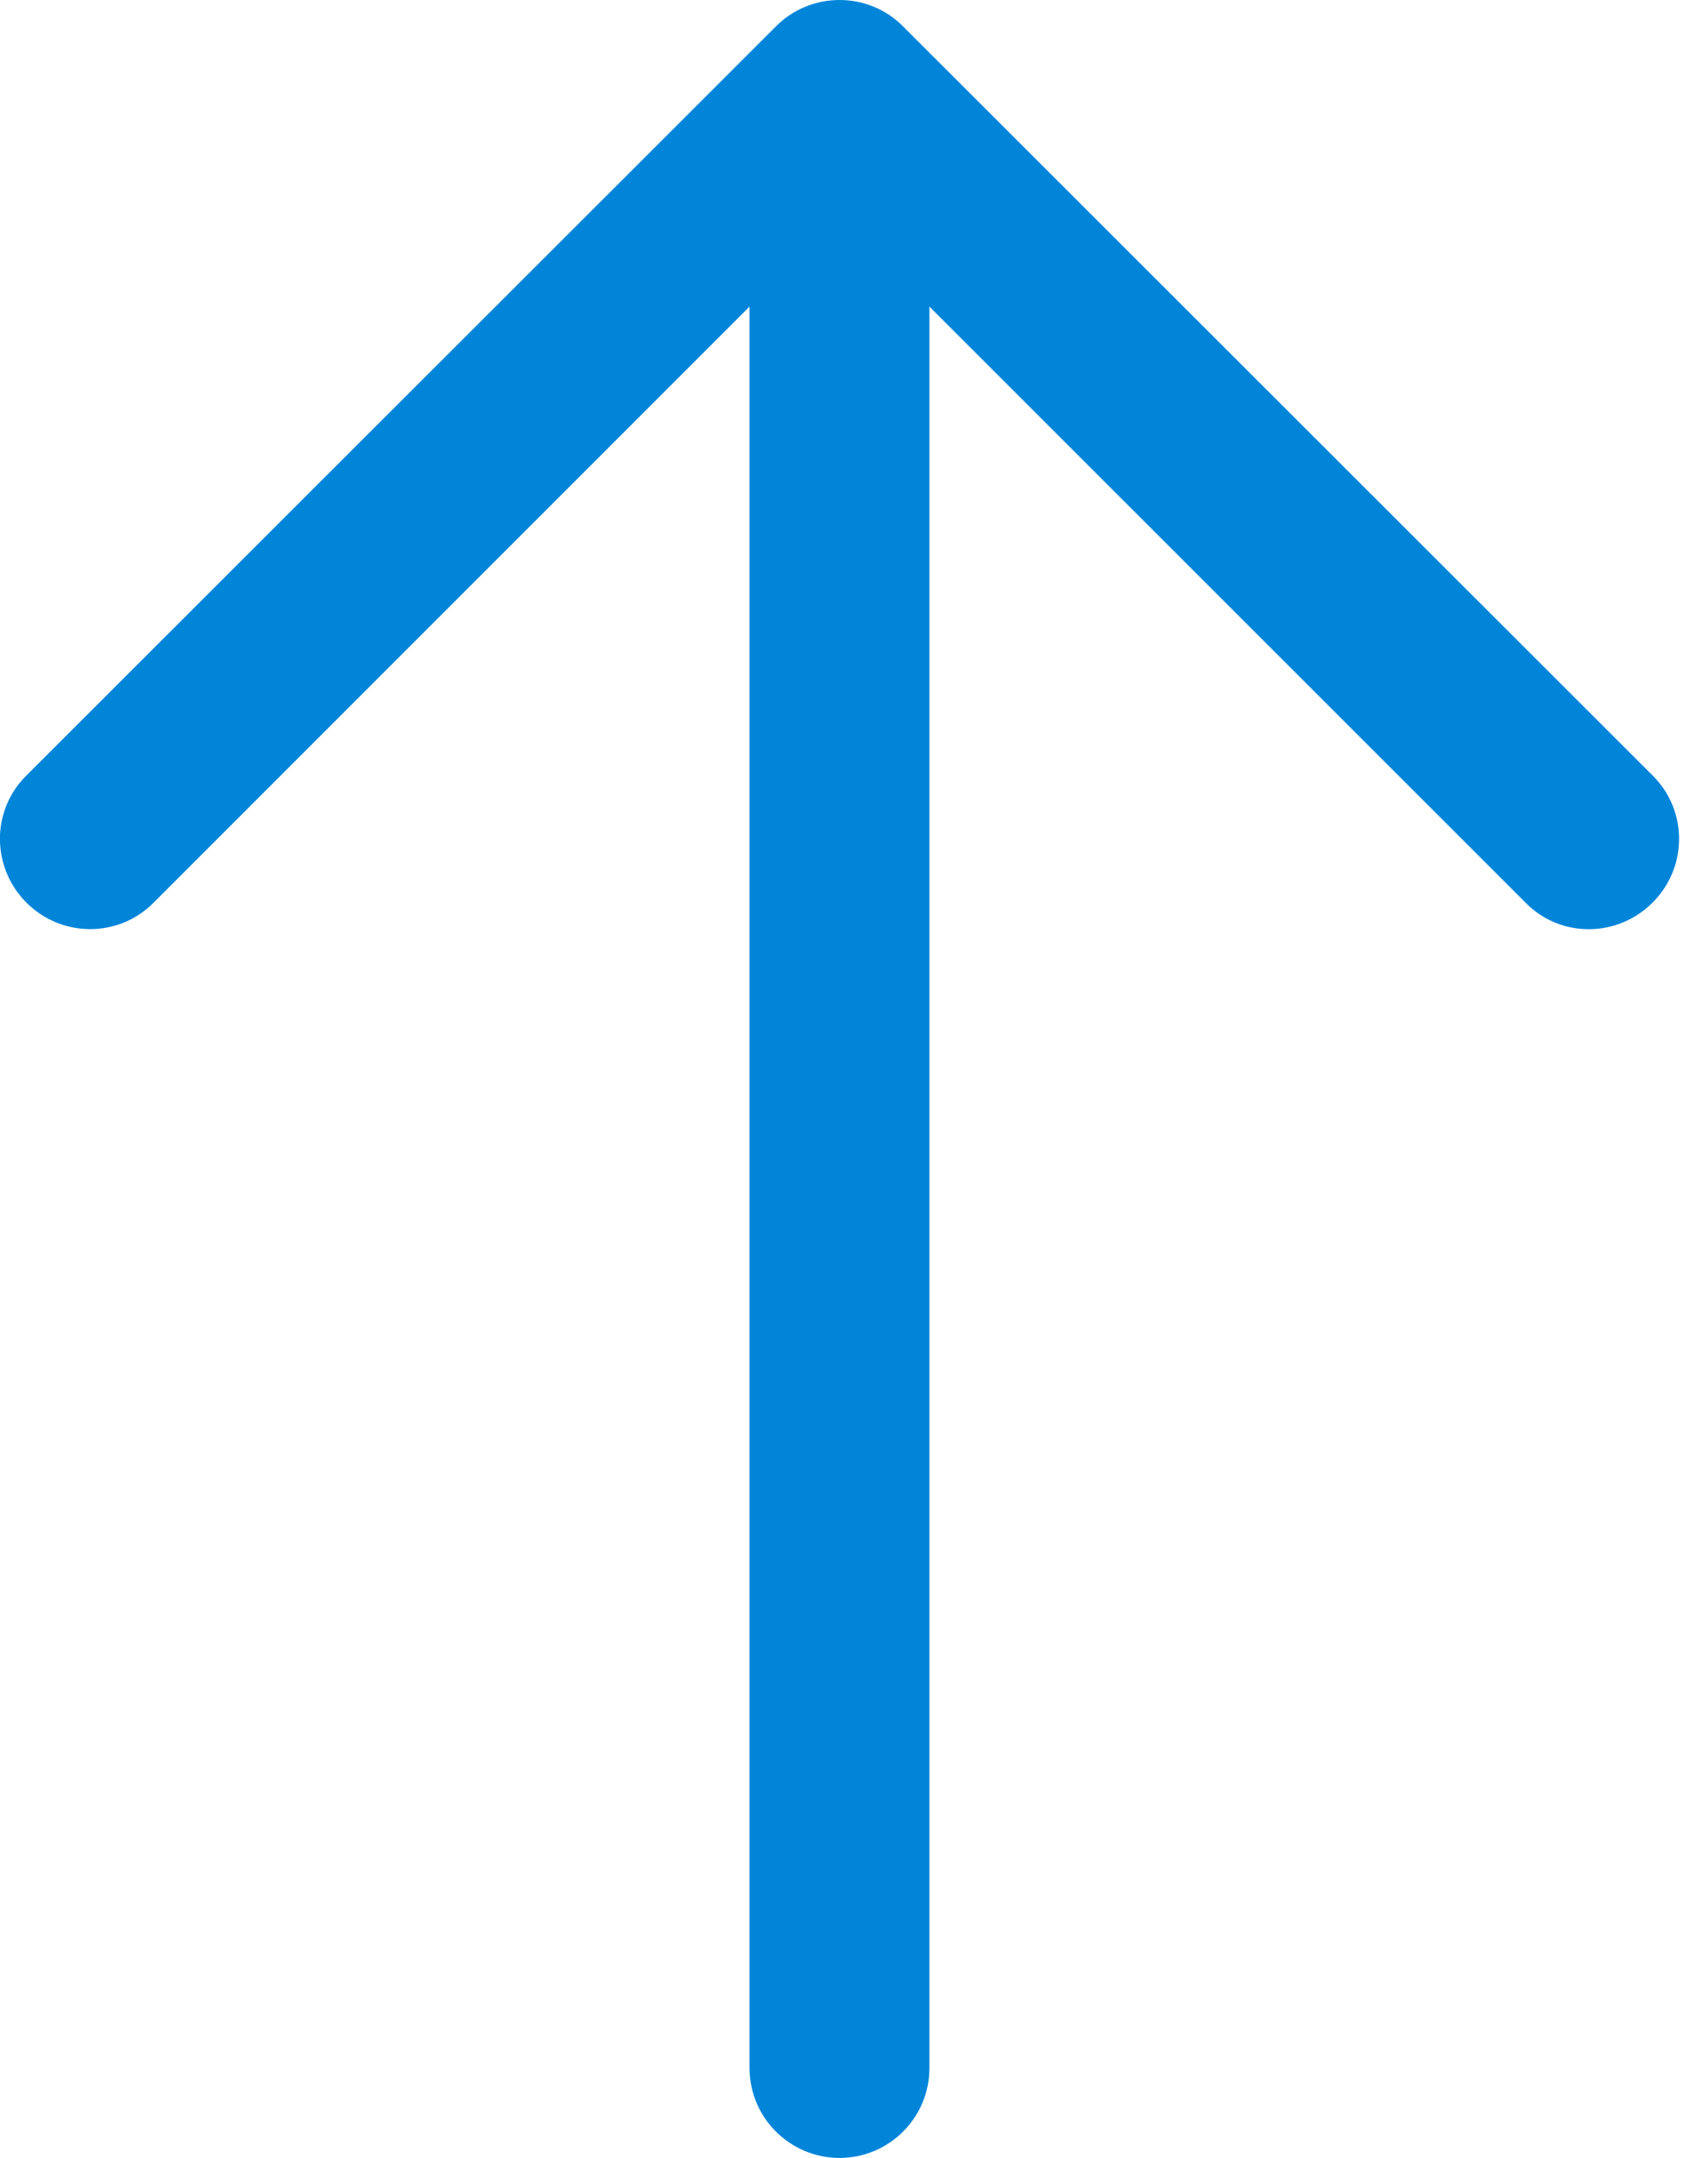
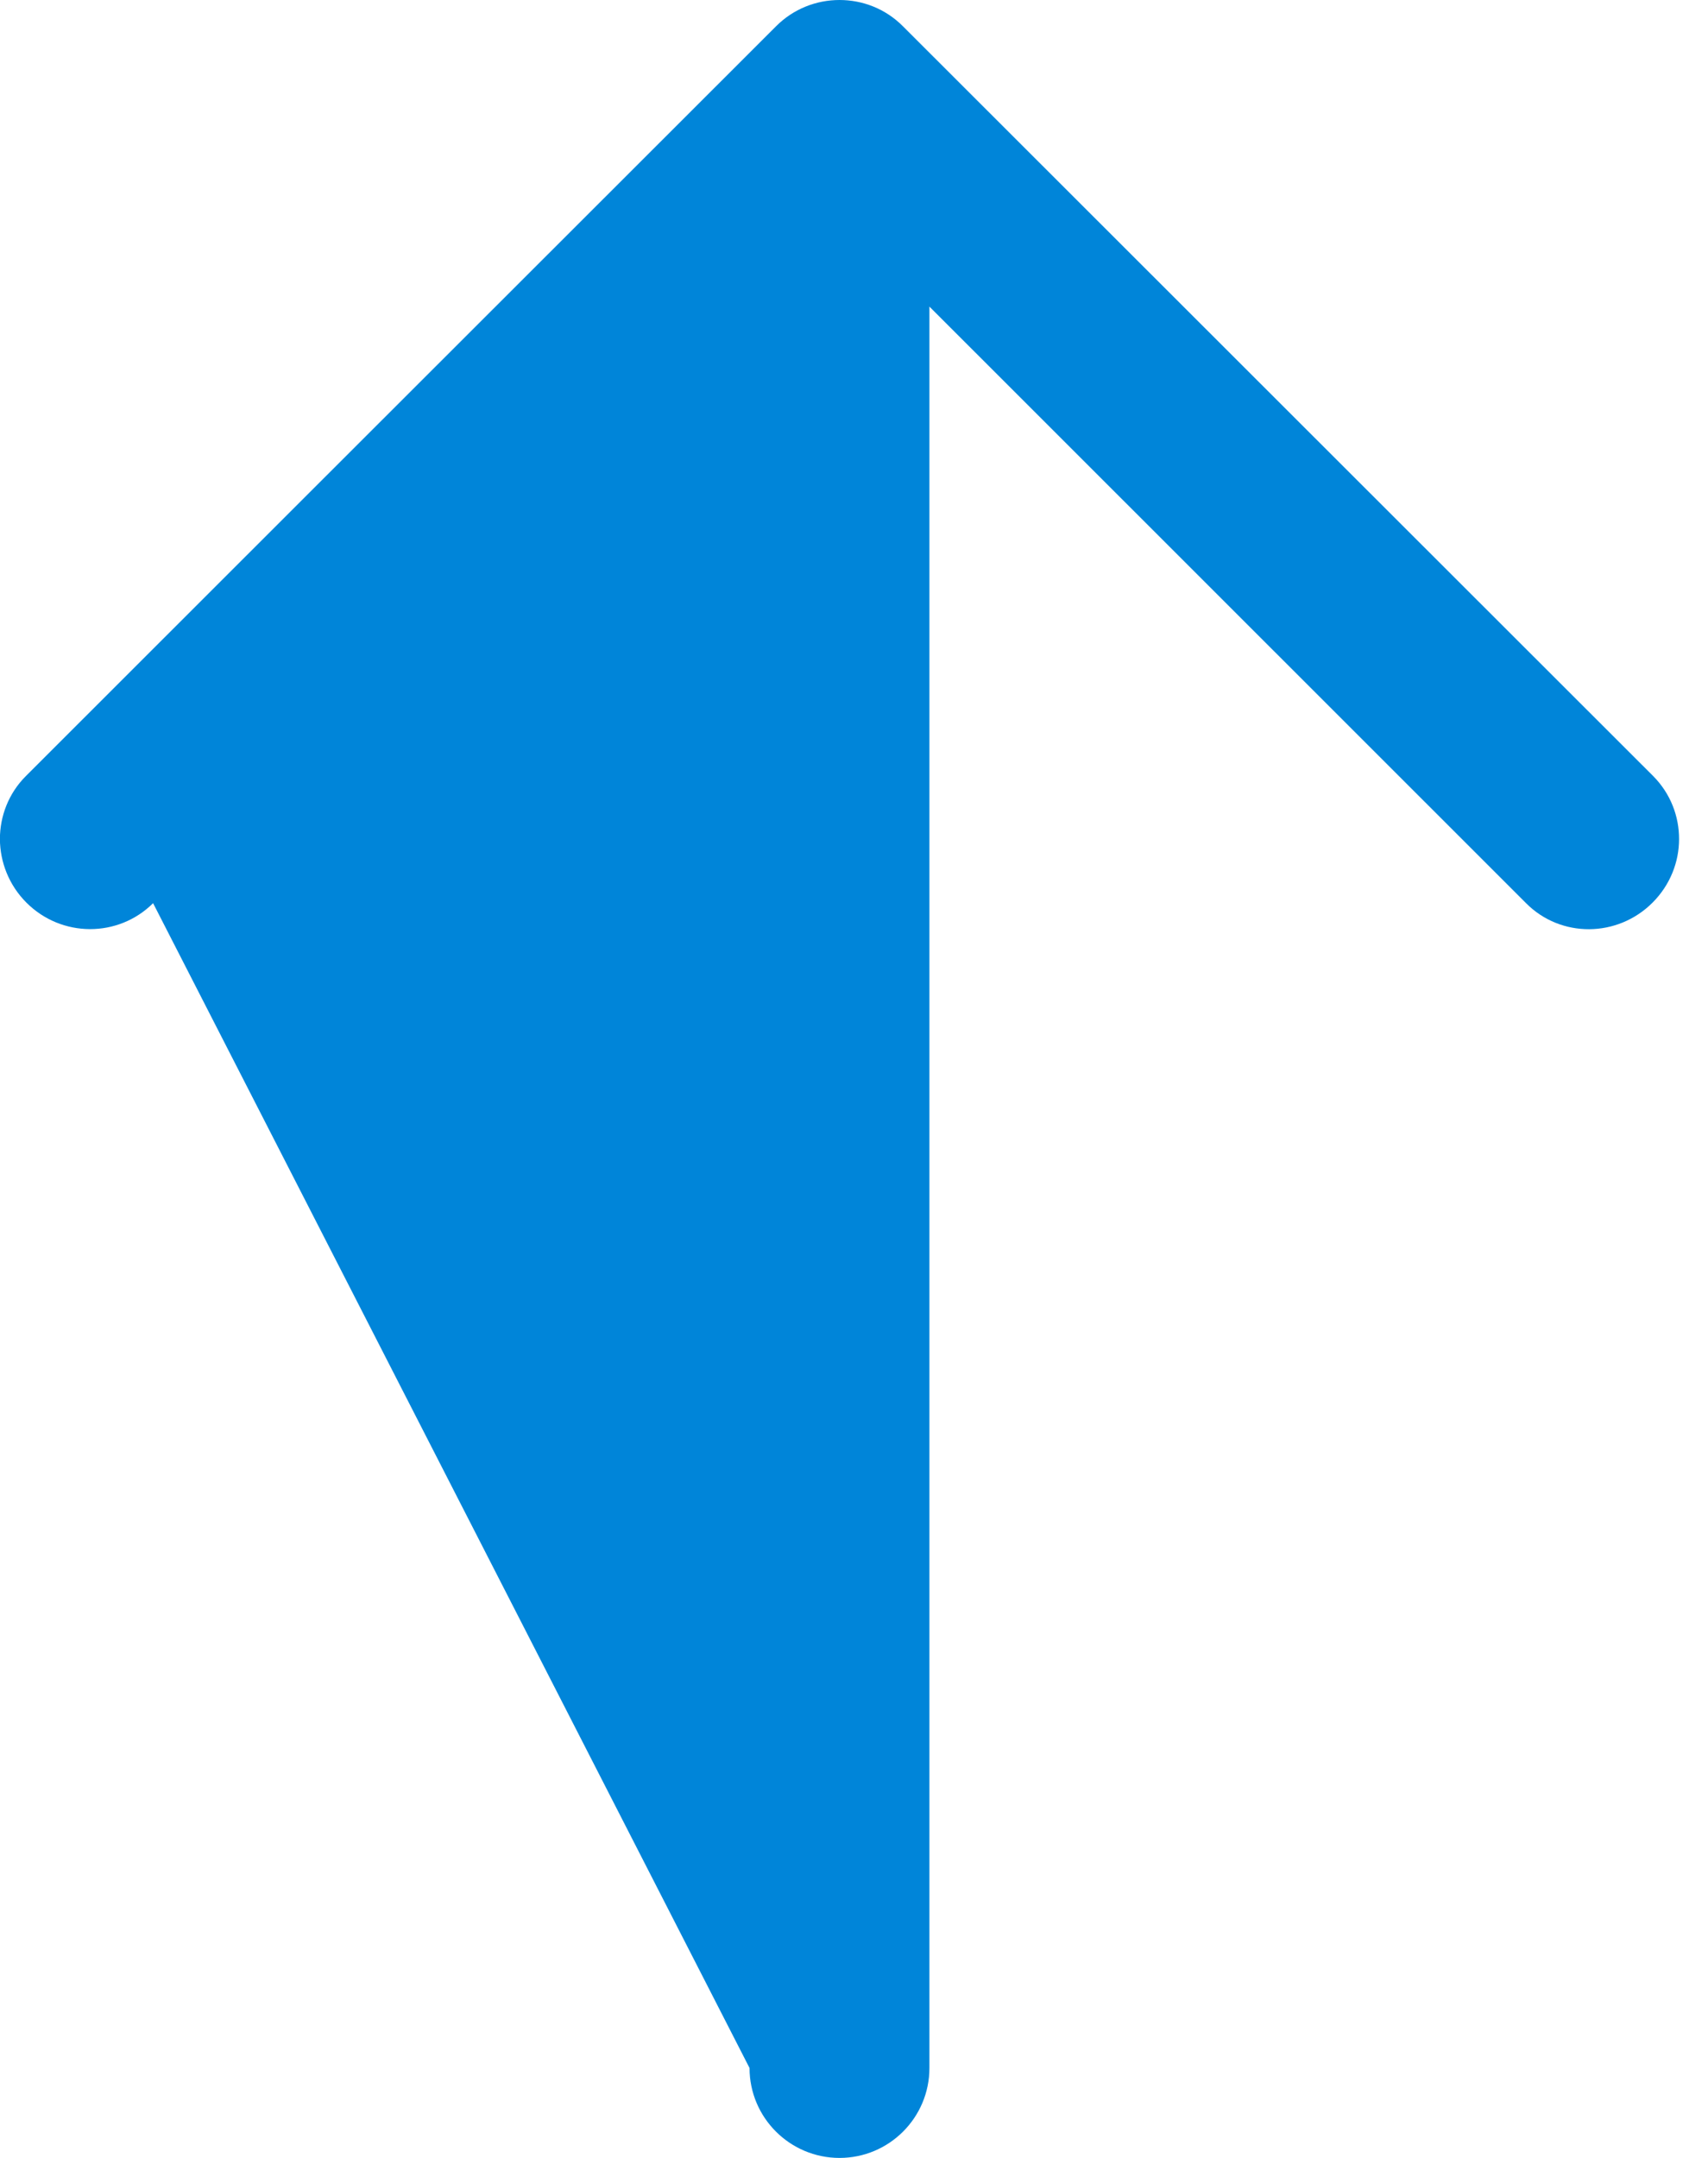
<svg xmlns="http://www.w3.org/2000/svg" width="19" height="24" viewBox="0 0 19 24" fill="none">
-   <path d="M18.391 8.632C18.391 8.632 12.384 2.631 10.045 0.293C9.851 0.097 9.595 -3.97039e-07 9.339 -4.08229e-07C9.083 -4.1942e-07 8.827 0.097 8.632 0.293C6.293 2.629 0.289 8.63 0.289 8.63C0.095 8.823 -0.001 9.078 -0.001 9.333C0.001 9.587 0.098 9.843 0.294 10.039C0.685 10.43 1.315 10.431 1.703 10.045L8.338 3.41L8.338 23C8.338 23.552 8.787 24 9.339 24C9.891 24 10.339 23.552 10.339 23L10.339 3.41L16.978 10.047C17.363 10.433 17.992 10.43 18.383 10.039C18.579 9.843 18.678 9.587 18.678 9.333C18.679 9.078 18.583 8.826 18.391 8.632Z" fill="#0085D9" />
+   <path d="M18.391 8.632C18.391 8.632 12.384 2.631 10.045 0.293C9.851 0.097 9.595 -3.97039e-07 9.339 -4.08229e-07C9.083 -4.1942e-07 8.827 0.097 8.632 0.293C6.293 2.629 0.289 8.63 0.289 8.63C0.095 8.823 -0.001 9.078 -0.001 9.333C0.001 9.587 0.098 9.843 0.294 10.039C0.685 10.43 1.315 10.431 1.703 10.045L8.338 23C8.338 23.552 8.787 24 9.339 24C9.891 24 10.339 23.552 10.339 23L10.339 3.41L16.978 10.047C17.363 10.433 17.992 10.43 18.383 10.039C18.579 9.843 18.678 9.587 18.678 9.333C18.679 9.078 18.583 8.826 18.391 8.632Z" fill="#0085D9" />
</svg>